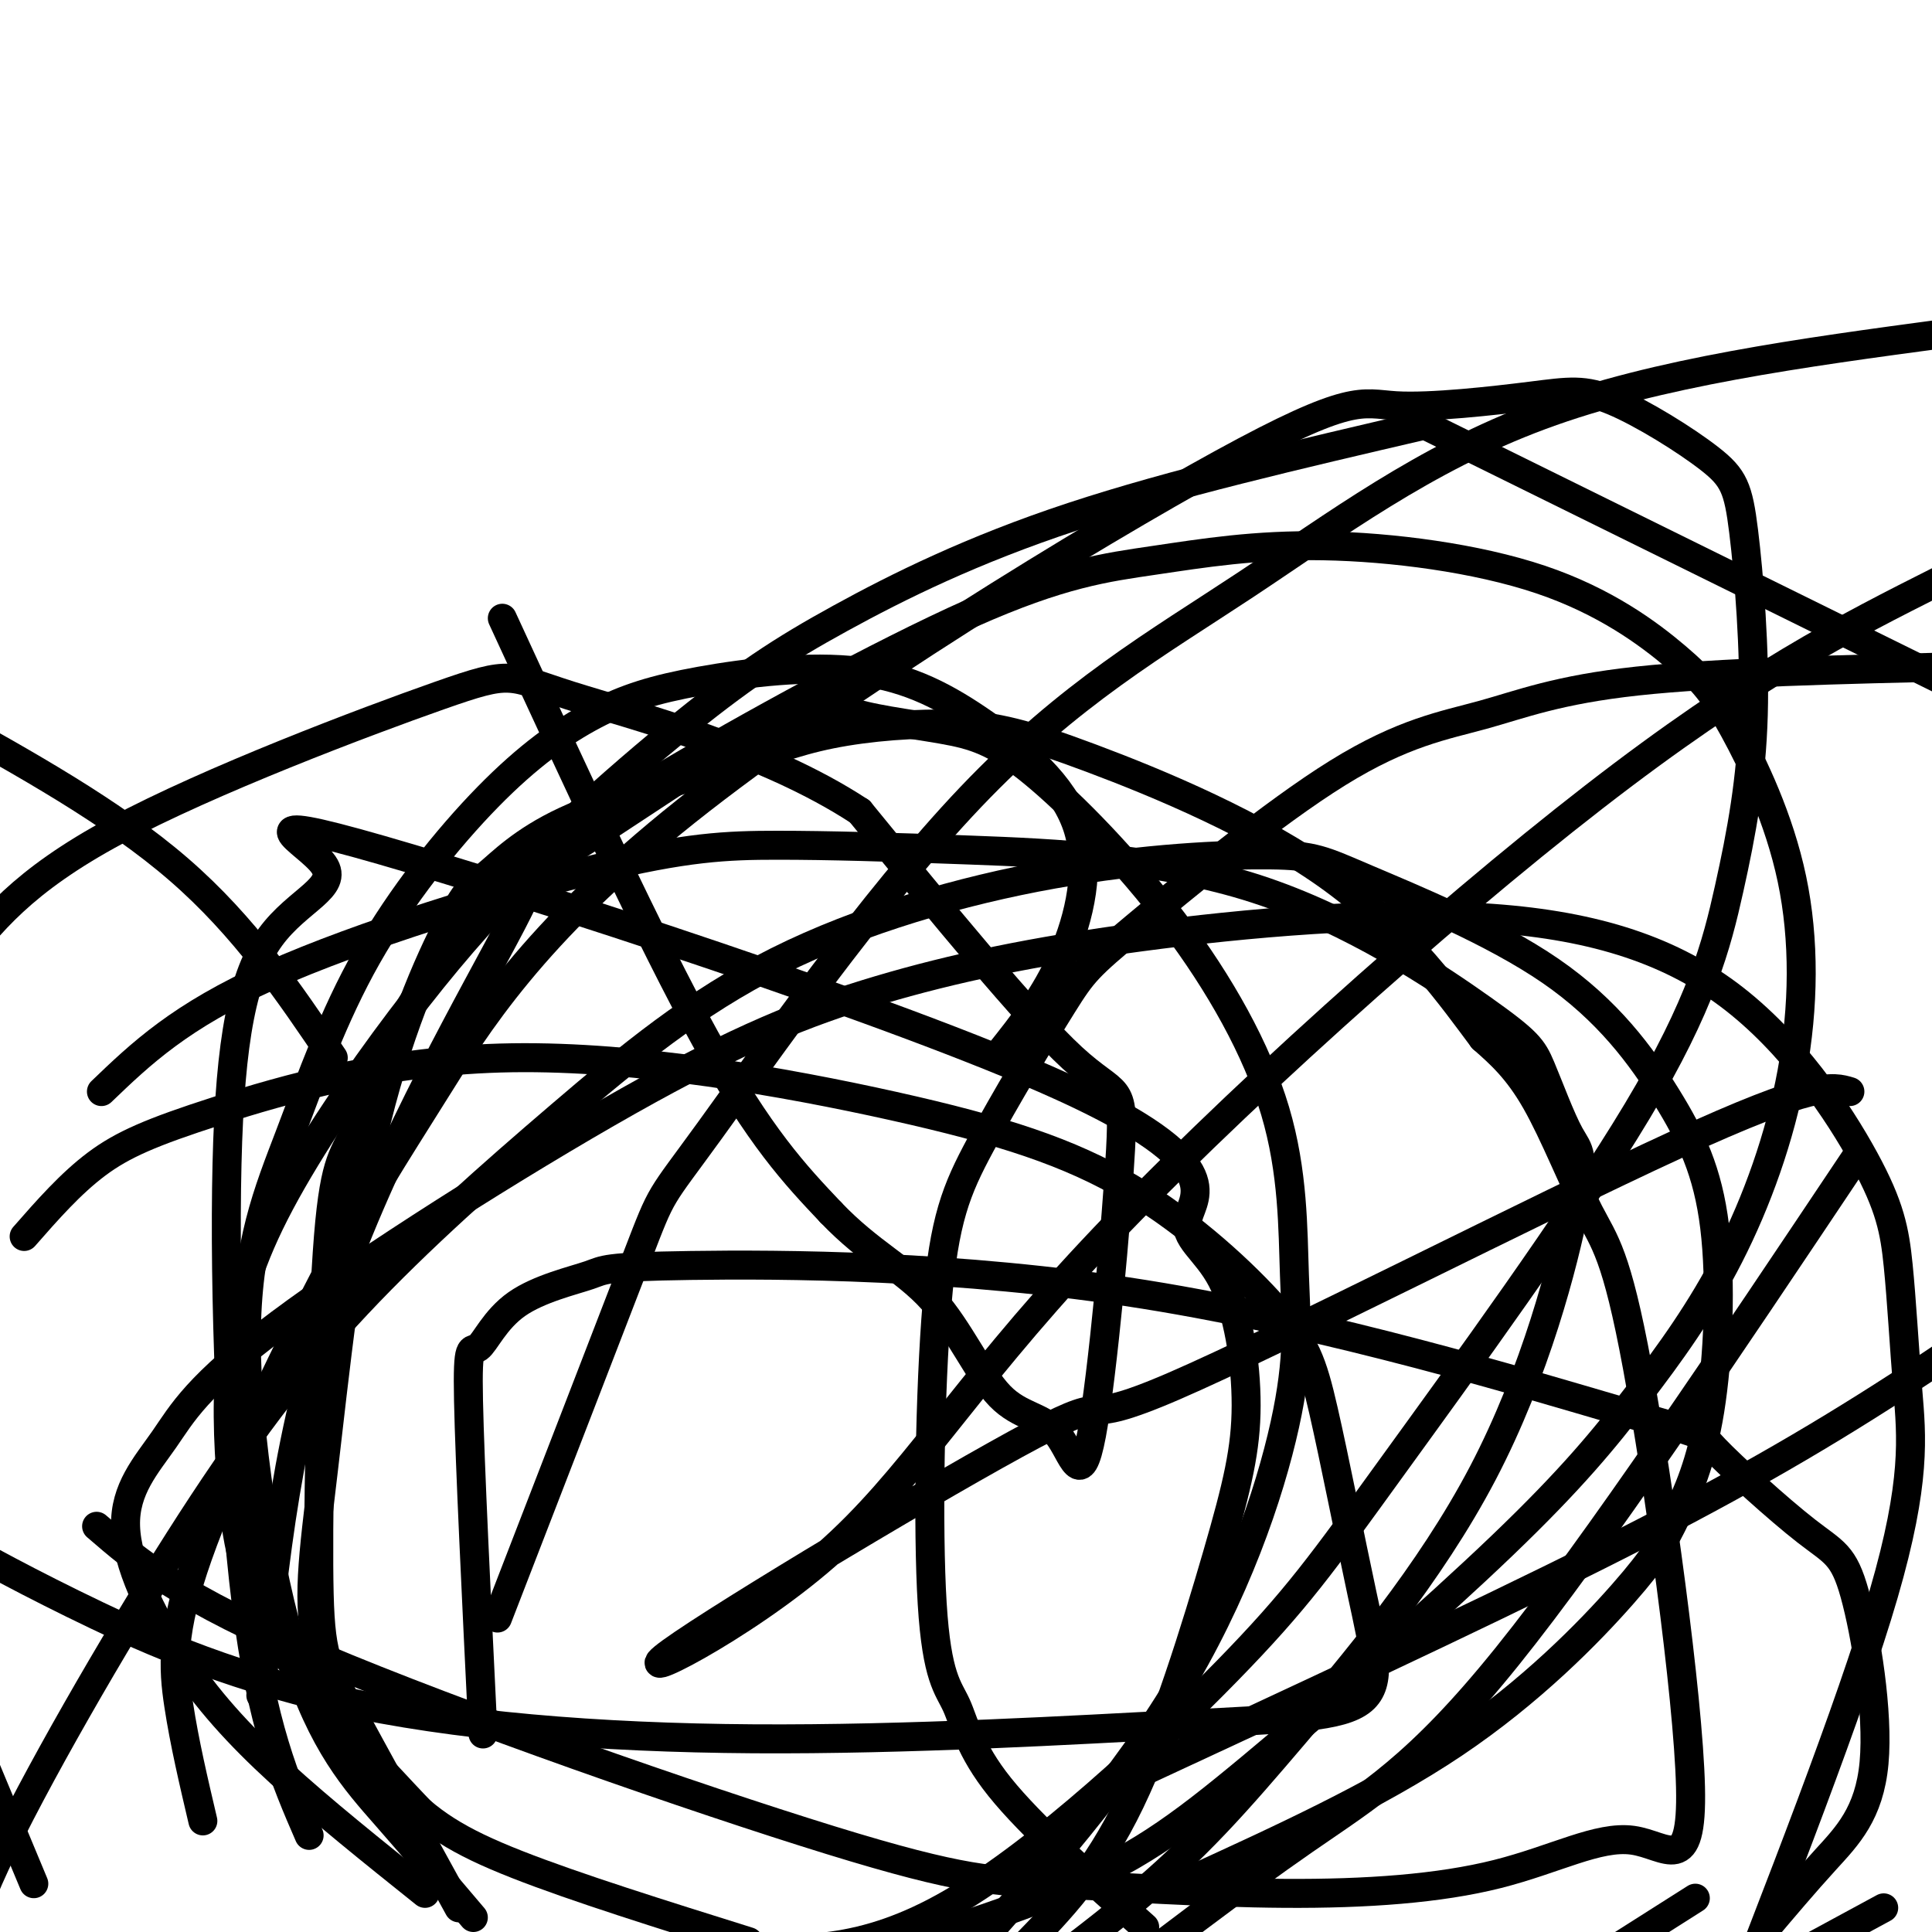
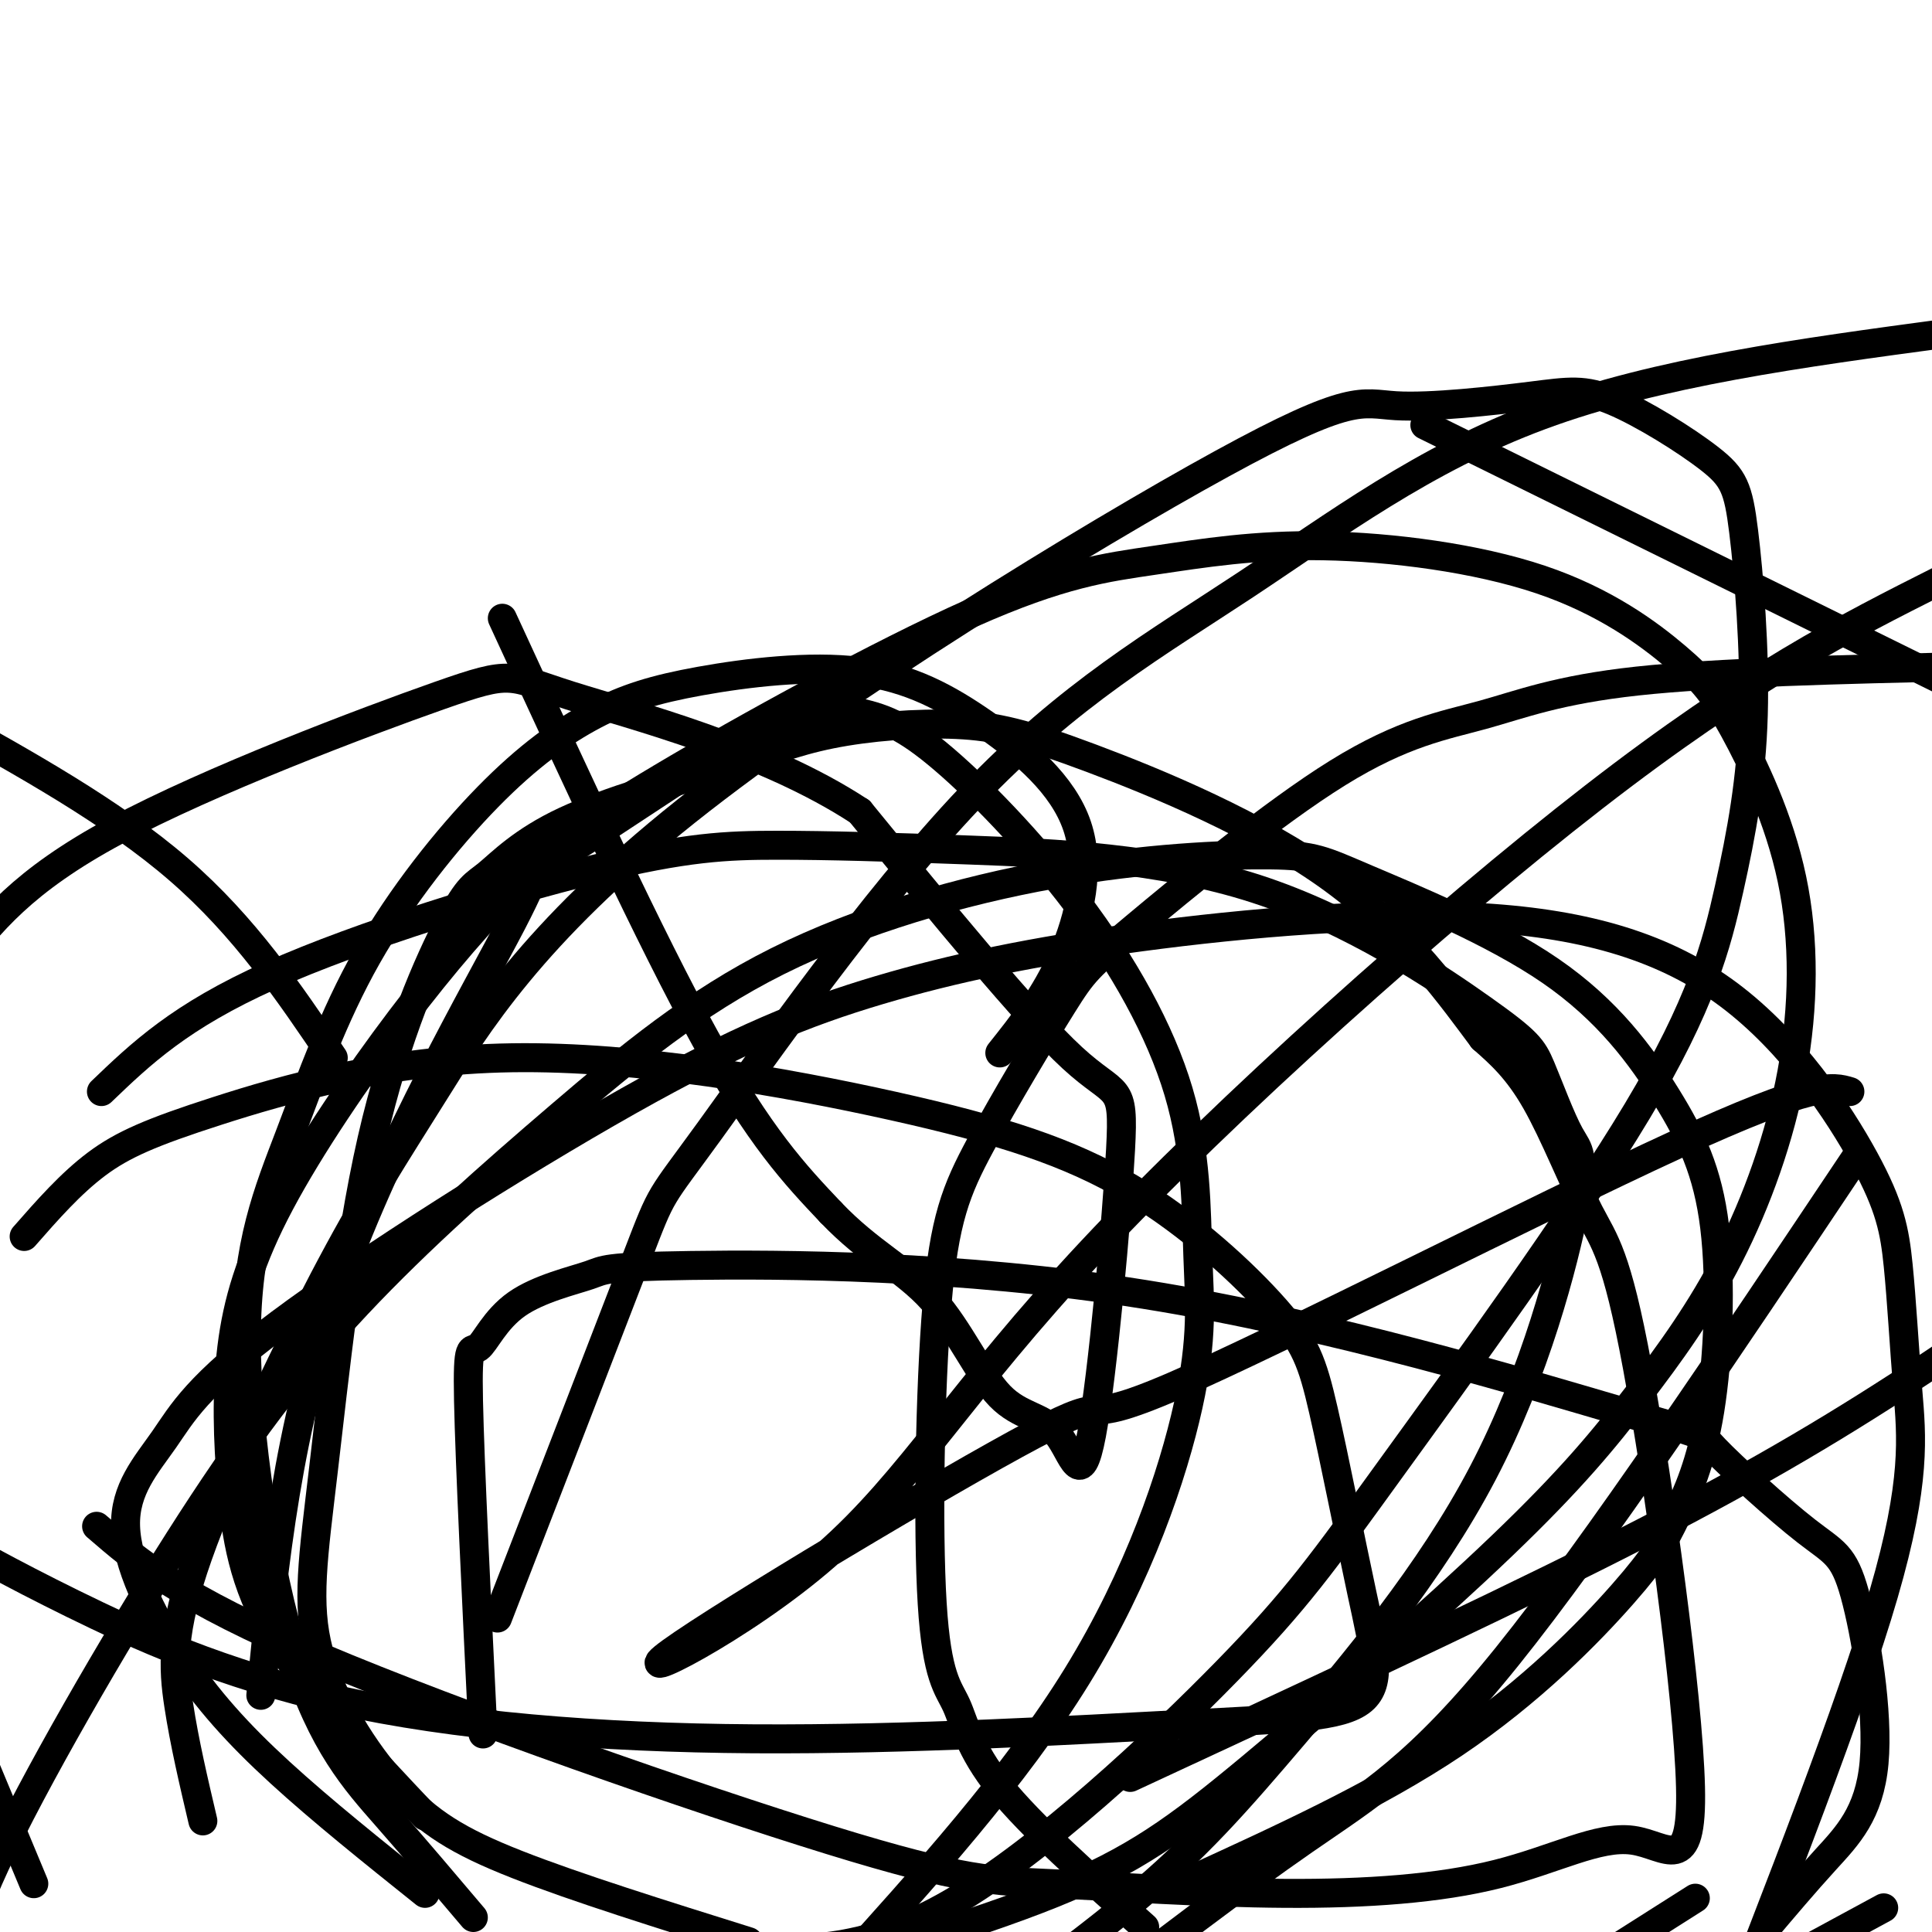
<svg xmlns="http://www.w3.org/2000/svg" viewBox="0 0 400 400" version="1.1">
  <g fill="none" stroke="#000000" stroke-width="6" stroke-linecap="round" stroke-linejoin="round">
    <path d="M69,219c-9.167,-13.583 -18.333,-27.167 -32,-39c-13.667,-11.833 -31.833,-21.917 -50,-32" />
    <path d="M104,128c15.333,33.250 30.667,66.500 42,87c11.333,20.500 18.667,28.250 26,36" />
    <path d="M172,251c8.101,8.496 15.354,11.737 21,18c5.646,6.263 9.687,15.547 14,20c4.313,4.453 8.899,4.074 12,8c3.101,3.926 4.718,12.155 7,0c2.282,-12.155 5.230,-44.696 6,-59c0.770,-14.304 -0.637,-10.373 -10,-19c-9.363,-8.627 -26.681,-29.814 -44,-51" />
    <path d="M178,168c-19.722,-12.968 -47.029,-19.888 -60,-24c-12.971,-4.112 -11.608,-5.415 -27,0c-15.392,5.415 -47.541,17.547 -67,28c-19.459,10.453 -26.230,19.226 -33,28" />
    <path d="M20,316c8.525,7.362 17.050,14.724 46,27c28.950,12.276 78.326,29.466 106,38c27.674,8.534 33.647,8.410 46,9c12.353,0.590 31.087,1.892 48,2c16.913,0.108 32.007,-0.980 44,-4c11.993,-3.020 20.887,-7.974 28,-7c7.113,0.974 12.445,7.874 12,-11c-0.445,-18.874 -6.666,-63.523 -11,-87c-4.334,-23.477 -6.782,-25.782 -10,-32c-3.218,-6.218 -7.205,-16.348 -11,-23c-3.795,-6.652 -7.397,-9.826 -11,-13" />
    <path d="M307,215c-6.049,-8.085 -15.671,-21.798 -31,-33c-15.329,-11.202 -36.366,-19.892 -50,-25c-13.634,-5.108 -19.865,-6.633 -28,-7c-8.135,-0.367 -18.175,0.424 -26,2c-7.825,1.576 -13.437,3.936 -23,7c-9.563,3.064 -23.078,6.833 -32,11c-8.922,4.167 -13.250,8.734 -16,11c-2.750,2.266 -3.921,2.233 -8,10c-4.079,7.767 -11.065,23.336 -16,45c-4.935,21.664 -7.820,49.424 -10,68c-2.180,18.576 -3.657,27.969 -1,38c2.657,10.031 9.446,20.701 16,28c6.554,7.299 12.873,11.228 25,16c12.127,4.772 30.064,10.386 48,16" />
    <path d="M245,390c19.987,-9.123 39.975,-18.246 56,-29c16.025,-10.754 28.089,-23.138 35,-31c6.911,-7.862 8.669,-11.201 11,-16c2.331,-4.799 5.233,-11.056 7,-22c1.767,-10.944 2.398,-26.573 1,-38c-1.398,-11.427 -4.825,-18.652 -10,-27c-5.175,-8.348 -12.099,-17.819 -24,-26c-11.901,-8.181 -28.781,-15.073 -38,-19c-9.219,-3.927 -10.777,-4.888 -20,-5c-9.223,-0.112 -26.109,0.624 -45,4c-18.891,3.376 -39.785,9.393 -57,18c-17.215,8.607 -30.751,19.803 -45,32c-14.249,12.197 -29.211,25.393 -42,39c-12.789,13.607 -23.405,27.625 -37,49c-13.595,21.375 -30.170,50.107 -38,67c-7.830,16.893 -6.915,21.946 -6,27" />
    <path d="M234,368c35.289,-16.378 70.578,-32.756 97,-46c26.422,-13.244 43.978,-23.356 62,-35c18.022,-11.644 36.511,-24.822 55,-38" />
    <path d="M383,226c-3.656,-1.096 -7.313,-2.191 -36,11c-28.687,13.191 -82.406,40.669 -104,50c-21.594,9.331 -11.064,0.514 -29,10c-17.936,9.486 -64.336,37.274 -75,45c-10.664,7.726 14.410,-4.609 32,-20c17.590,-15.391 27.697,-33.836 55,-63c27.303,-29.164 71.801,-69.047 104,-94c32.199,-24.953 52.100,-34.977 72,-45" />
    <path d="M384,240c-26.778,40.044 -53.556,80.089 -72,103c-18.444,22.911 -28.556,28.689 -42,38c-13.444,9.311 -30.222,22.156 -47,35" />
-     <path d="M54,351c2.731,-27.673 5.462,-55.347 16,-85c10.538,-29.653 28.882,-61.286 36,-75c7.118,-13.714 3.008,-9.510 12,-15c8.992,-5.490 31.086,-20.675 42,-27c10.914,-6.325 10.648,-3.789 15,-2c4.352,1.789 13.322,2.831 20,4c6.678,1.169 11.063,2.466 19,9c7.937,6.534 19.427,18.307 29,31c9.573,12.693 17.228,26.307 21,39c3.772,12.693 3.661,24.464 4,34c0.339,9.536 1.130,16.837 -2,31c-3.130,14.163 -10.180,35.190 -23,56c-12.820,20.810 -31.410,41.405 -50,62" />
+     <path d="M54,351c2.731,-27.673 5.462,-55.347 16,-85c10.538,-29.653 28.882,-61.286 36,-75c7.118,-13.714 3.008,-9.510 12,-15c8.992,-5.490 31.086,-20.675 42,-27c10.914,-6.325 10.648,-3.789 15,-2c6.678,1.169 11.063,2.466 19,9c7.937,6.534 19.427,18.307 29,31c9.573,12.693 17.228,26.307 21,39c3.772,12.693 3.661,24.464 4,34c0.339,9.536 1.130,16.837 -2,31c-3.130,14.163 -10.180,35.190 -23,56c-12.820,20.810 -31.410,41.405 -50,62" />
    <path d="M7,390c0.000,0.000 -20.000,-48.000 -20,-48" />
    <path d="M5,256c4.808,-5.485 9.616,-10.969 15,-15c5.384,-4.031 11.346,-6.607 25,-11c13.654,-4.393 35.002,-10.603 61,-11c25.998,-0.397 56.648,5.020 79,10c22.352,4.980 36.407,9.523 49,17c12.593,7.477 23.725,17.888 30,25c6.275,7.112 7.692,10.926 10,21c2.308,10.074 5.508,26.409 8,38c2.492,11.591 4.276,18.438 0,22c-4.276,3.562 -14.613,3.838 -37,5c-22.387,1.162 -56.825,3.208 -89,3c-32.175,-0.208 -62.085,-2.671 -86,-8c-23.915,-5.329 -41.833,-13.522 -55,-20c-13.167,-6.478 -21.584,-11.239 -30,-16" />
    <path d="M21,226c8.136,-7.808 16.271,-15.616 35,-24c18.729,-8.384 48.050,-17.345 67,-22c18.950,-4.655 27.529,-5.003 38,-5c10.471,0.003 22.835,0.358 40,1c17.165,0.642 39.132,1.572 59,8c19.868,6.428 37.639,18.355 47,25c9.361,6.645 10.312,8.009 12,12c1.688,3.991 4.112,10.607 6,14c1.888,3.393 3.241,3.561 1,15c-2.241,11.439 -8.075,34.149 -19,55c-10.925,20.851 -26.941,39.845 -39,54c-12.059,14.155 -20.160,23.473 -34,35c-13.840,11.527 -33.420,25.264 -53,39" />
    <path d="M103,335c11.828,-30.558 23.656,-61.116 29,-75c5.344,-13.884 4.203,-11.093 15,-26c10.797,-14.907 33.533,-47.511 54,-69c20.467,-21.489 38.664,-31.862 57,-44c18.336,-12.138 36.810,-26.039 61,-35c24.190,-8.961 54.095,-12.980 84,-17" />
    <path d="M351,393c0.000,0.000 -52.000,33.000 -52,33" />
-     <path d="M64,380c-4.910,-11.317 -9.820,-22.634 -13,-48c-3.180,-25.366 -4.629,-64.781 -4,-91c0.629,-26.219 3.337,-39.243 9,-47c5.663,-7.757 14.281,-10.248 11,-15c-3.281,-4.752 -18.463,-11.766 12,-3c30.463,8.766 106.570,33.313 141,49c34.430,15.687 27.183,22.516 26,27c-1.183,4.484 3.700,6.624 7,13c3.300,6.376 5.019,16.987 5,26c-0.019,9.013 -1.774,16.426 -6,31c-4.226,14.574 -10.922,36.307 -18,51c-7.078,14.693 -14.539,22.347 -22,30" />
    <path d="M88,392c-10.683,-8.550 -21.367,-17.100 -30,-25c-8.633,-7.900 -15.217,-15.151 -21,-24c-5.783,-8.849 -10.766,-19.297 -11,-27c-0.234,-7.703 4.282,-12.662 8,-18c3.718,-5.338 6.639,-11.054 24,-24c17.361,-12.946 49.164,-33.123 72,-46c22.836,-12.877 36.706,-18.454 52,-23c15.294,-4.546 32.013,-8.061 54,-11c21.987,-2.939 49.242,-5.301 71,-4c21.758,1.301 38.020,6.266 51,16c12.980,9.734 22.677,24.238 28,34c5.323,9.762 6.272,14.782 7,22c0.728,7.218 1.234,16.636 2,26c0.766,9.364 1.790,18.676 -5,42c-6.790,23.324 -21.395,60.662 -36,98" />
    <path d="M237,399c-11.810,-10.521 -23.619,-21.042 -30,-29c-6.381,-7.958 -7.333,-13.353 -9,-17c-1.667,-3.647 -4.048,-5.546 -5,-21c-0.952,-15.454 -0.473,-44.464 1,-62c1.473,-17.536 3.940,-23.597 9,-33c5.060,-9.403 12.712,-22.147 17,-29c4.288,-6.853 5.213,-7.814 15,-16c9.787,-8.186 28.438,-23.596 42,-32c13.562,-8.404 22.036,-9.801 30,-12c7.964,-2.199 15.418,-5.200 32,-7c16.582,-1.800 42.291,-2.400 68,-3" />
    <path d="M390,395c0.000,0.000 -48.000,26.000 -48,26" />
-     <path d="M95,395c-9.014,-16.396 -18.027,-32.792 -23,-42c-4.973,-9.208 -5.904,-11.228 -6,-29c-0.096,-17.772 0.645,-51.295 2,-68c1.355,-16.705 3.326,-16.592 6,-23c2.674,-6.408 6.051,-19.339 18,-35c11.949,-15.661 32.471,-34.054 47,-46c14.529,-11.946 23.066,-17.447 35,-24c11.934,-6.553 27.267,-14.158 48,-21c20.733,-6.842 46.867,-12.921 73,-19" />
    <path d="M295,88c0.000,0.000 223.000,110.000 223,110" />
    <path d="M100,359c-1.368,-28.146 -2.736,-56.291 -3,-69c-0.264,-12.709 0.577,-9.980 2,-11c1.423,-1.020 3.430,-5.788 8,-9c4.570,-3.212 11.705,-4.869 15,-6c3.295,-1.131 2.750,-1.736 21,-2c18.250,-0.264 55.295,-0.187 94,6c38.705,6.187 79.069,18.483 98,24c18.931,5.517 16.429,4.254 20,8c3.571,3.746 13.217,12.501 19,17c5.783,4.499 7.705,4.742 10,13c2.295,8.258 4.964,24.531 4,35c-0.964,10.469 -5.561,15.134 -10,20c-4.439,4.866 -8.719,9.933 -13,15" />
    <path d="M88,376c-12.121,-12.832 -24.243,-25.664 -31,-37c-6.757,-11.336 -8.150,-21.176 -9,-31c-0.850,-9.824 -1.156,-19.631 0,-29c1.156,-9.369 3.775,-18.298 10,-30c6.225,-11.702 16.055,-26.176 25,-38c8.945,-11.824 17.003,-20.997 24,-28c6.997,-7.003 12.931,-11.836 30,-22c17.069,-10.164 45.274,-25.661 64,-34c18.726,-8.339 27.975,-9.522 38,-11c10.025,-1.478 20.827,-3.250 35,-3c14.173,0.250 31.719,2.524 45,7c13.281,4.476 22.299,11.155 28,16c5.701,4.845 8.086,7.854 12,15c3.914,7.146 9.357,18.427 12,31c2.643,12.573 2.485,26.436 0,40c-2.485,13.564 -7.299,26.827 -13,38c-5.701,11.173 -12.290,20.256 -19,29c-6.710,8.744 -13.541,17.148 -28,31c-14.459,13.852 -36.547,33.153 -52,46c-15.453,12.847 -24.272,19.242 -41,26c-16.728,6.758 -41.364,13.879 -66,21" />
    <path d="M42,377c-1.911,-8.132 -3.822,-16.263 -5,-24c-1.178,-7.737 -1.622,-15.079 4,-31c5.622,-15.921 17.309,-40.421 26,-57c8.691,-16.579 14.387,-25.236 23,-39c8.613,-13.764 20.145,-32.633 52,-58c31.855,-25.367 84.033,-57.232 111,-72c26.967,-14.768 28.723,-12.440 36,-12c7.277,0.440 20.076,-1.008 28,-2c7.924,-0.992 10.973,-1.527 17,1c6.027,2.527 15.033,8.117 20,12c4.967,3.883 5.897,6.061 7,15c1.103,8.939 2.379,24.640 2,38c-0.379,13.360 -2.415,24.380 -5,36c-2.585,11.620 -5.720,23.840 -19,46c-13.280,22.160 -36.704,54.259 -51,74c-14.296,19.741 -19.464,27.122 -34,42c-14.536,14.878 -38.439,37.251 -57,48c-18.561,10.749 -31.781,9.875 -45,9" />
    <path d="M98,397c-5.810,-6.863 -11.619,-13.727 -18,-21c-6.381,-7.273 -13.333,-14.956 -19,-33c-5.667,-18.044 -10.047,-46.450 -10,-66c0.047,-19.550 4.522,-30.244 9,-42c4.478,-11.756 8.959,-24.572 16,-37c7.041,-12.428 16.643,-24.466 25,-33c8.357,-8.534 15.469,-13.562 22,-17c6.531,-3.438 12.480,-5.285 22,-7c9.520,-1.715 22.612,-3.296 33,-2c10.388,1.296 18.073,5.471 26,11c7.927,5.529 16.096,12.412 19,21c2.904,8.588 0.544,18.882 -3,27c-3.544,8.118 -8.272,14.059 -13,20" />
  </g>
</svg>